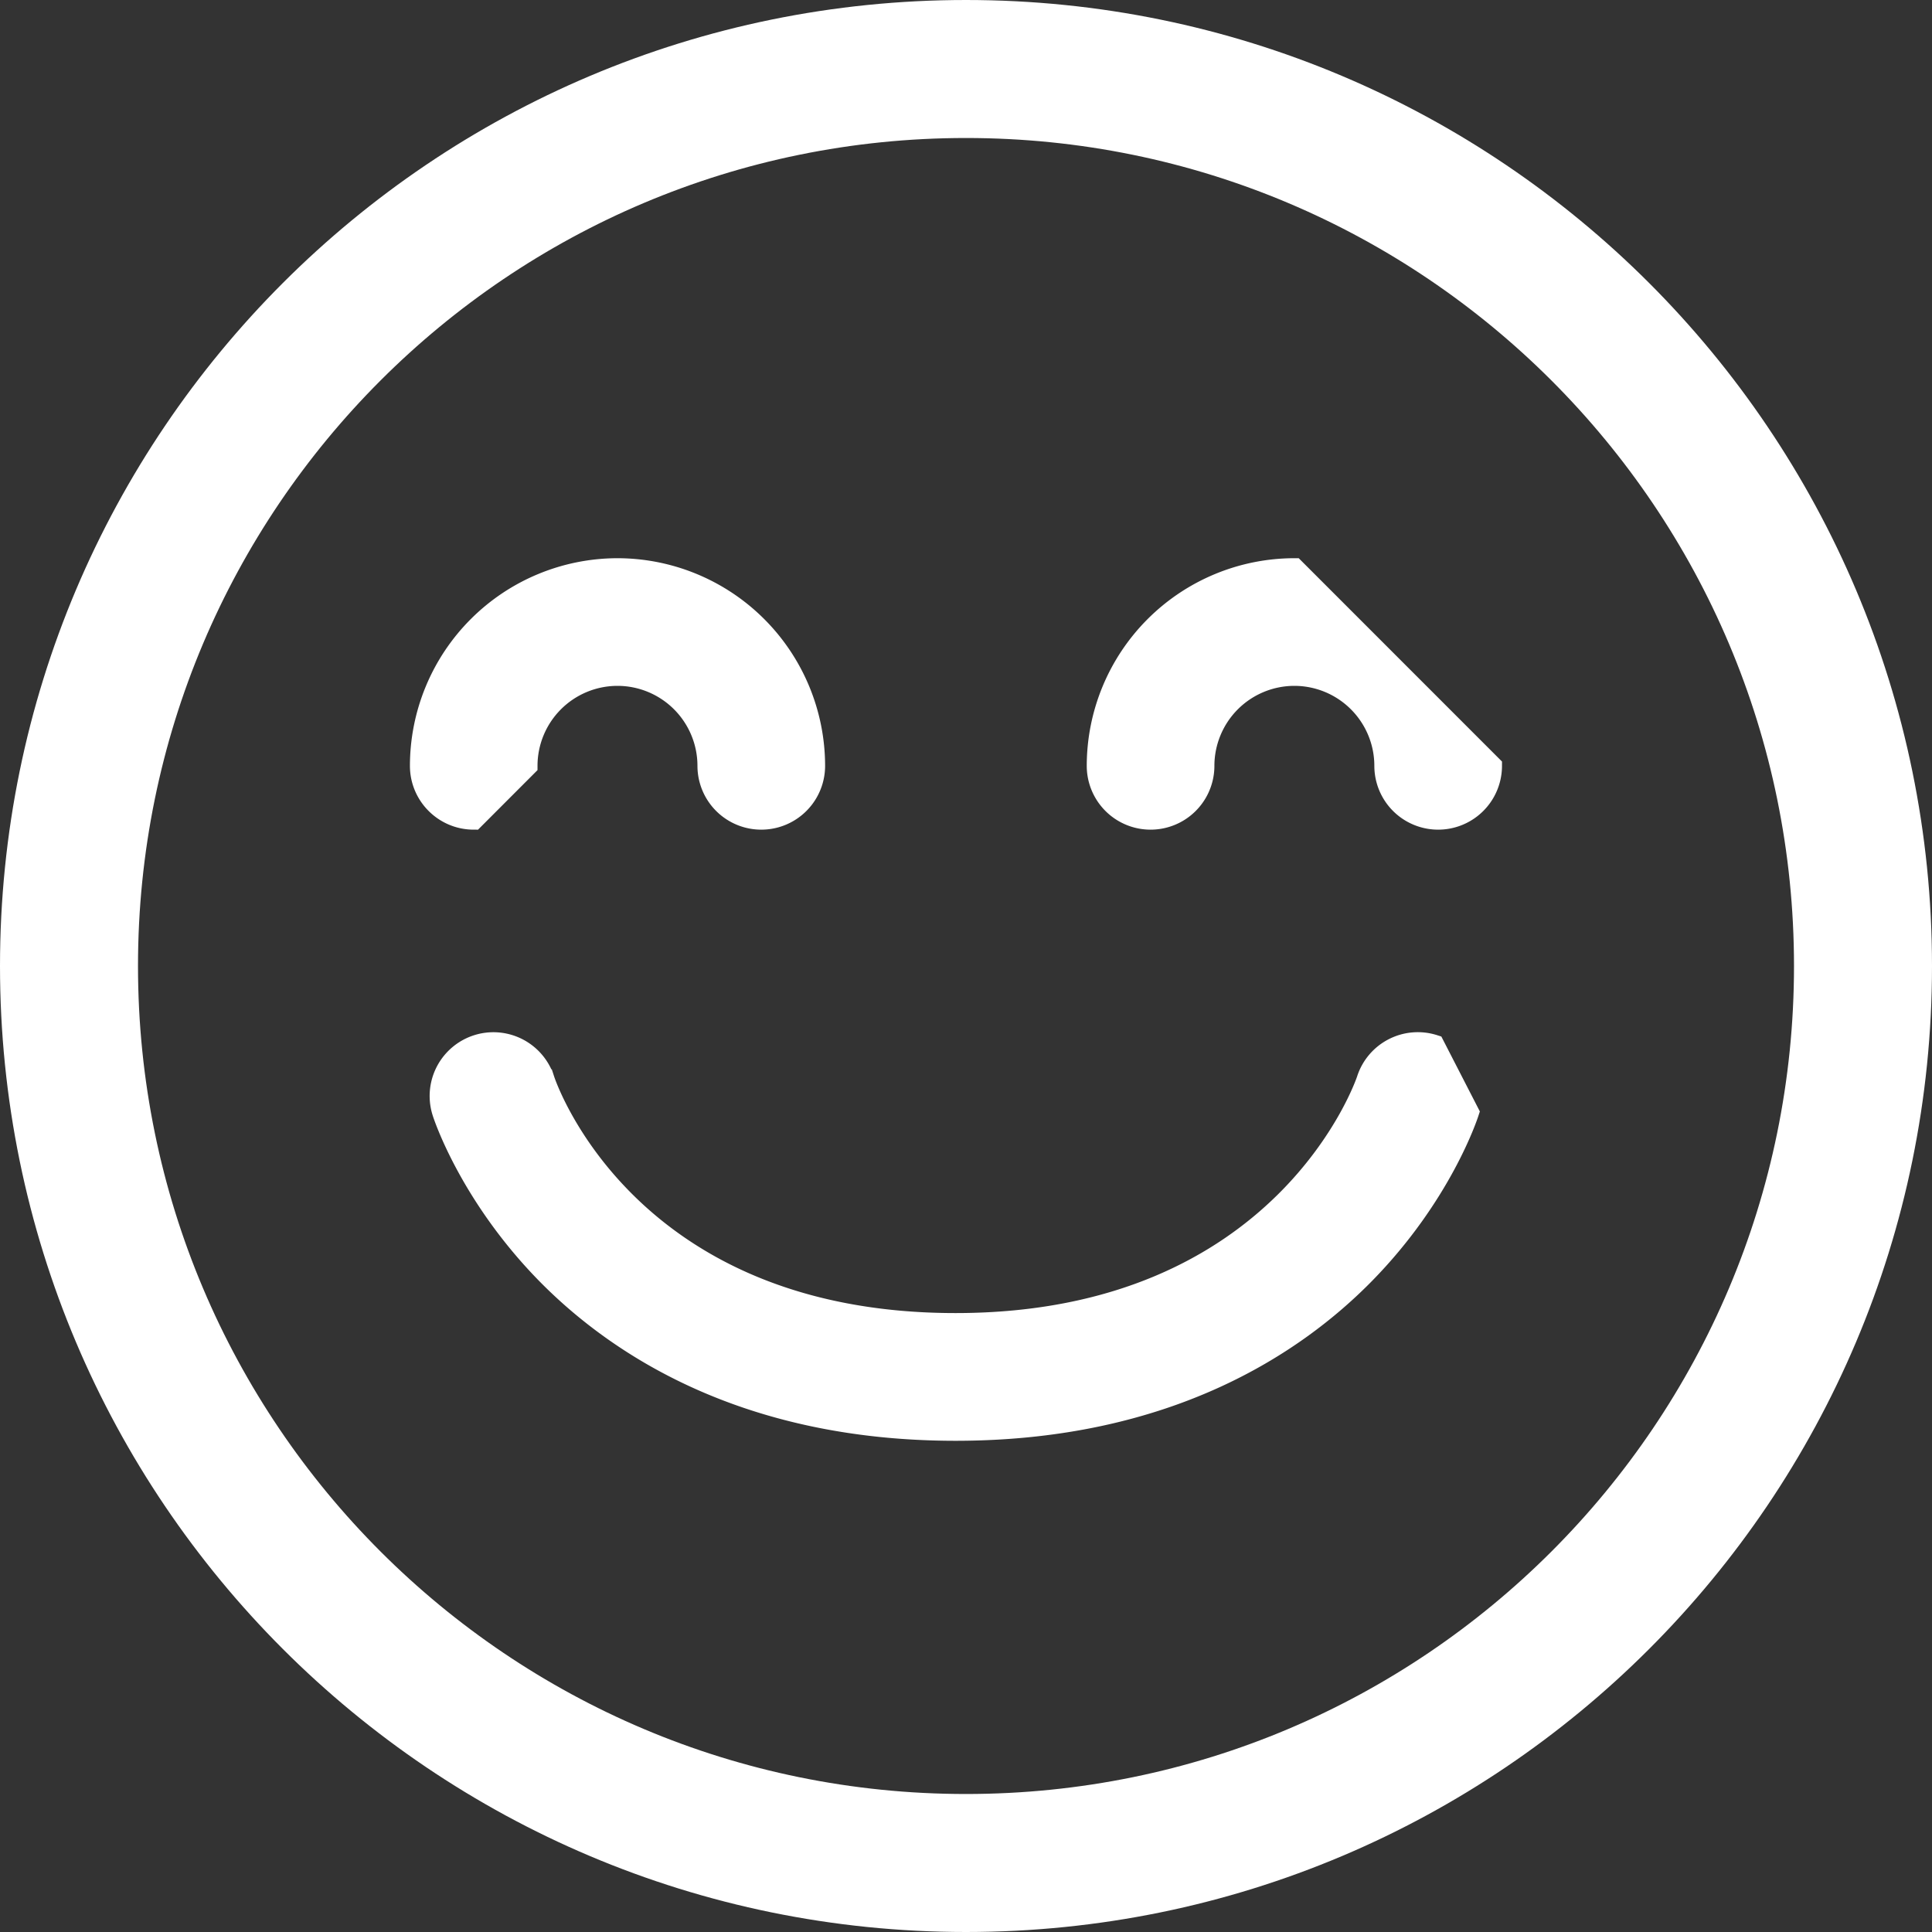
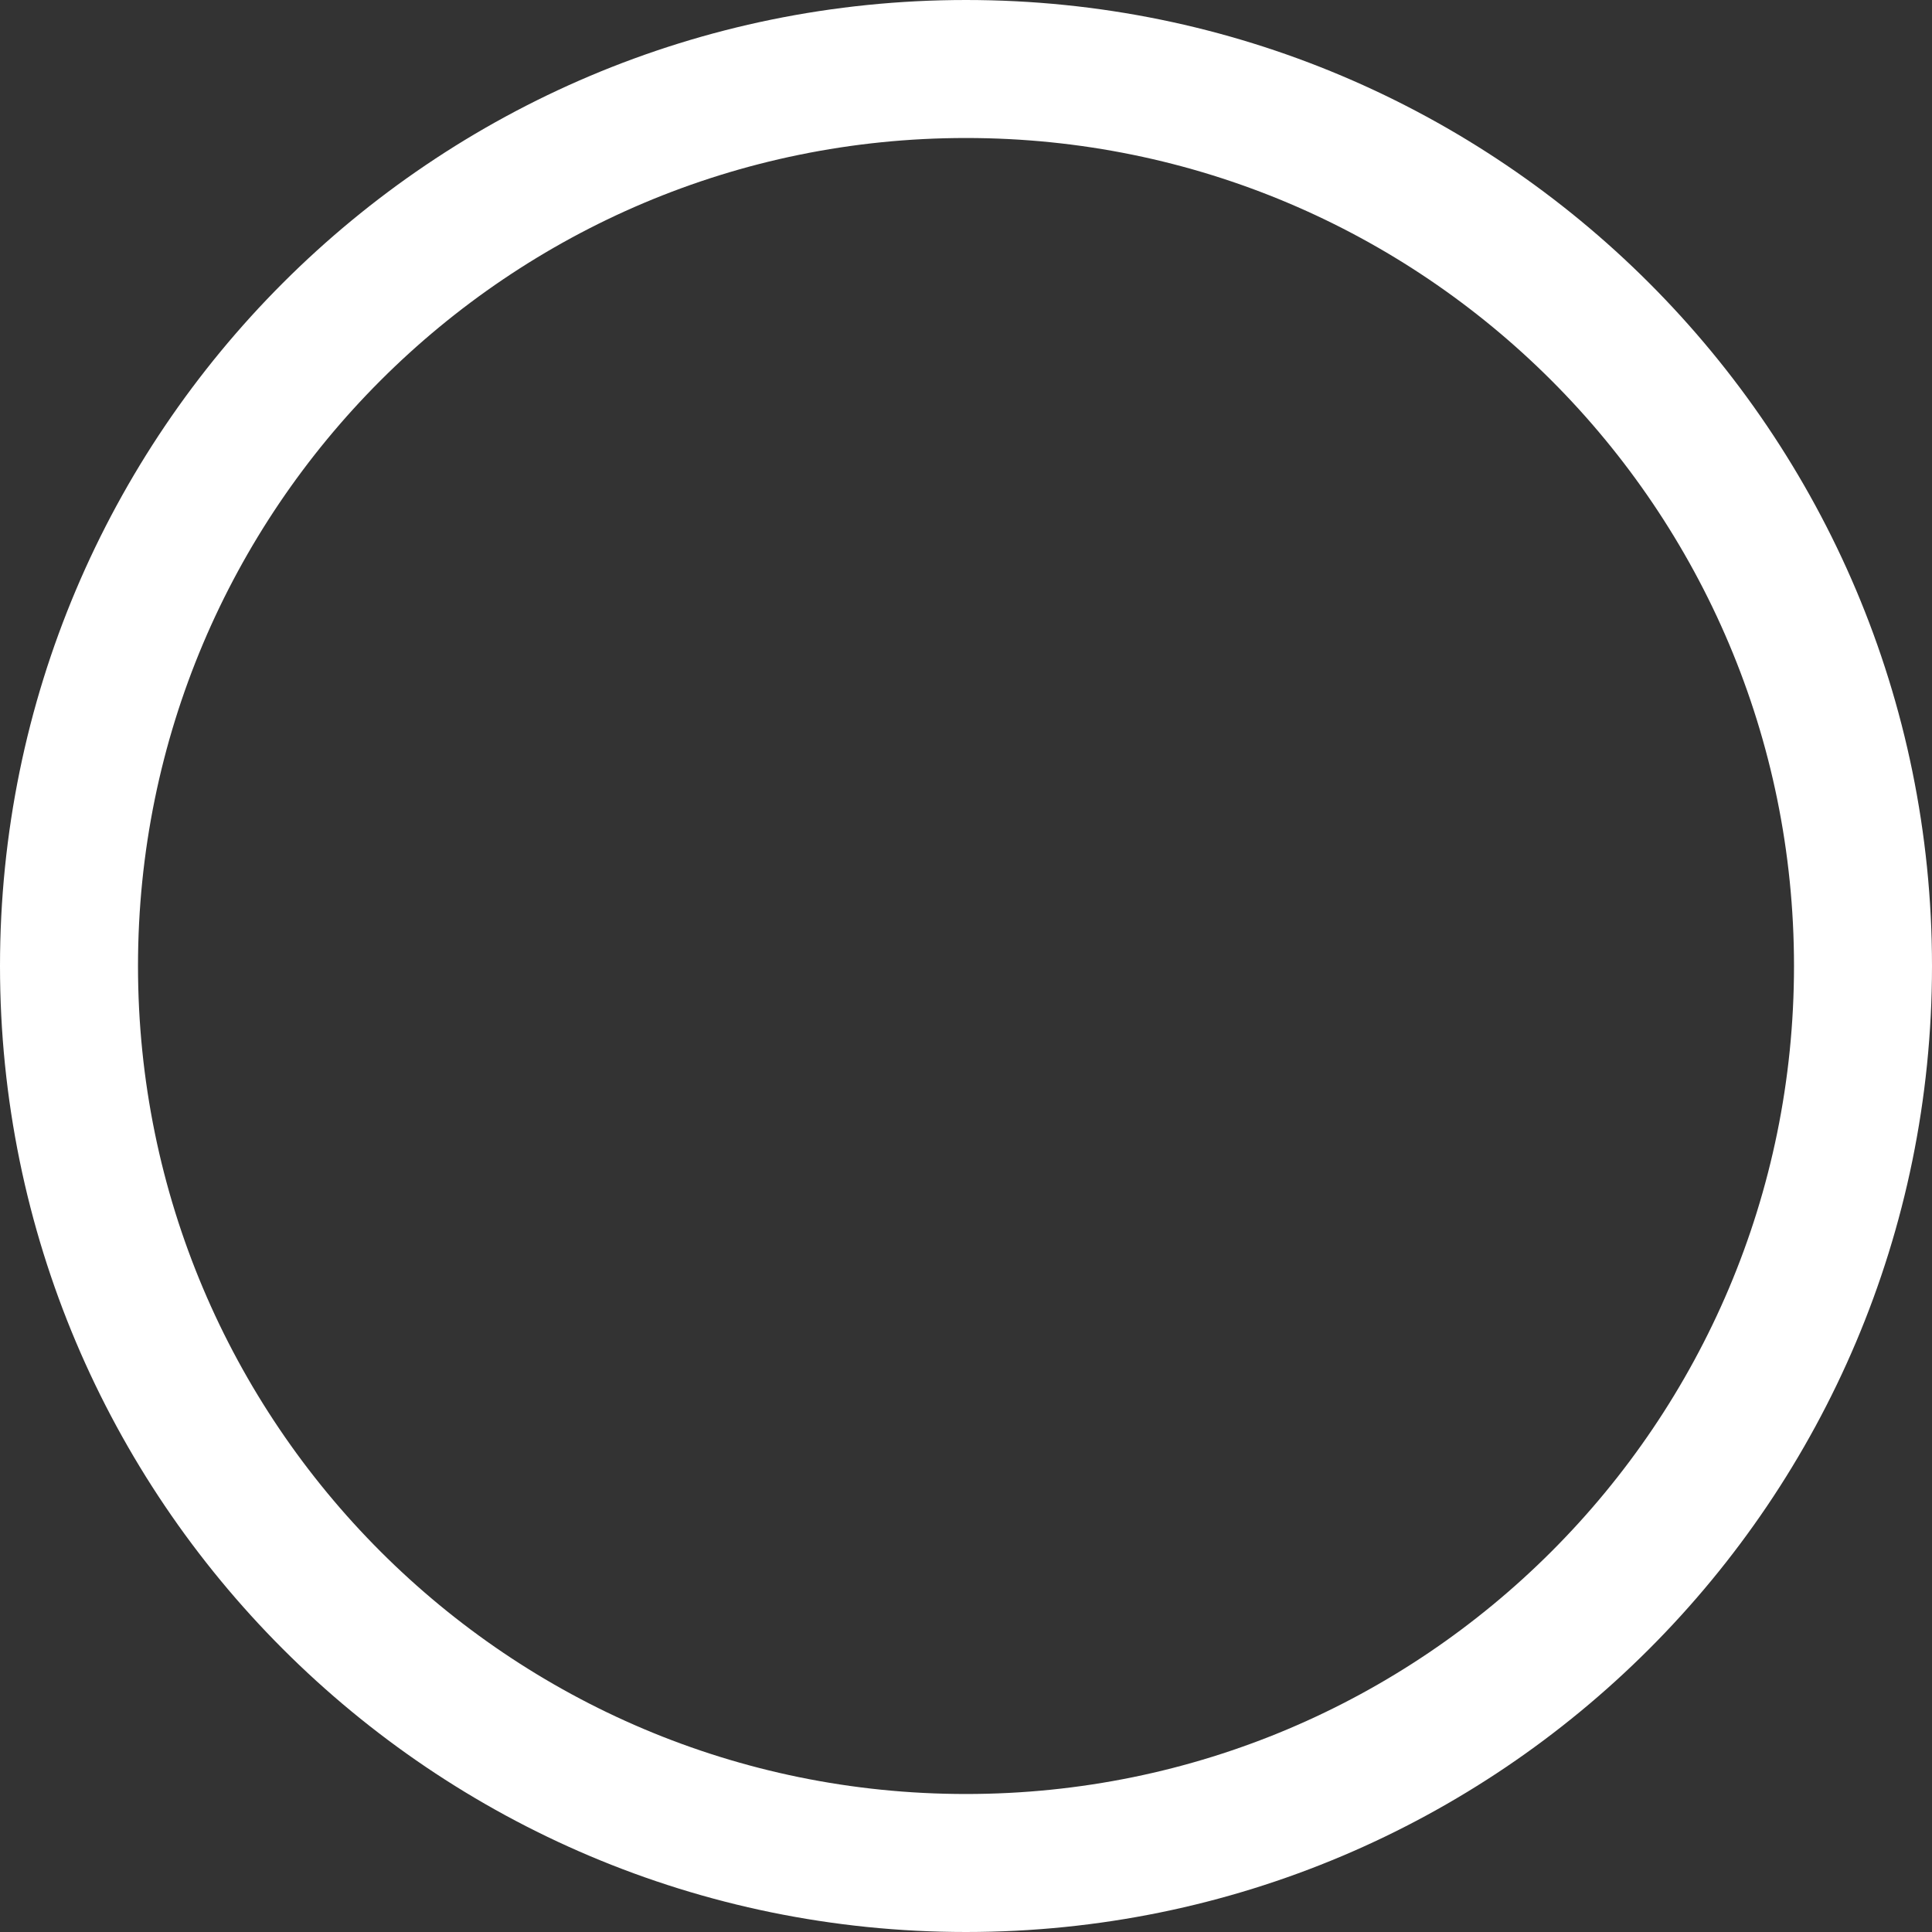
<svg xmlns="http://www.w3.org/2000/svg" width="28" height="28" viewBox="0 0 28 28">
  <rect x="0" y="0" width="28" height="28" fill="#333333" stroke="none" />
  <g>
    <g>
      <g>
        <g>
-           <path fill="#fff" d="M7.64 11.099A1.31 1.31 0 0 1 8.95 9.79a1.31 1.31 0 0 1 1.308 1.309.775.775 0 0 0 1.55 0A2.862 2.862 0 0 0 8.95 8.24a2.862 2.862 0 0 0-2.859 2.859c0 .428.347.775.775.775zM18.76 8.24a2.862 2.862 0 0 0-2.86 2.859.775.775 0 0 0 1.55 0 1.31 1.31 0 0 1 1.31-1.309 1.31 1.31 0 0 1 1.308 1.309.775.775 0 0 0 1.55 0zm2.024 6.906a.774.774 0 0 0-.973.501c-.012.036-1.187 3.533-5.962 3.533-4.73 0-5.915-3.392-5.961-3.533a.774.774 0 1 0-1.474.474c.015.049.395 1.206 1.511 2.343 1.017 1.034 2.87 2.267 5.924 2.267 3.055 0 4.908-1.233 5.924-2.267 1.117-1.137 1.496-2.294 1.512-2.343z" />
-           <path fill="none" stroke="#fff" stroke-miterlimit="20" stroke-width=".3" d="M7.64 11.099A1.31 1.31 0 0 1 8.95 9.79a1.31 1.31 0 0 1 1.308 1.309.775.775 0 0 0 1.55 0A2.862 2.862 0 0 0 8.95 8.24a2.862 2.862 0 0 0-2.859 2.859c0 .428.347.775.775.775zM18.76 8.24a2.862 2.862 0 0 0-2.86 2.859.775.775 0 0 0 1.55 0 1.31 1.31 0 0 1 1.31-1.309 1.31 1.31 0 0 1 1.308 1.309.775.775 0 0 0 1.55 0zm2.024 6.906a.774.774 0 0 0-.973.501c-.012.036-1.187 3.533-5.962 3.533-4.73 0-5.915-3.392-5.961-3.533a.774.774 0 1 0-1.474.474c.015.049.395 1.206 1.511 2.343 1.017 1.034 2.87 2.267 5.924 2.267 3.055 0 4.908-1.233 5.924-2.267 1.117-1.137 1.496-2.294 1.512-2.343z" />
-         </g>
+           </g>
        <g>
          <path fill="none" stroke="#fff" stroke-miterlimit="20" stroke-width="2" d="M14 27c7.18 0 13-5.82 13-13S21.18 1 14 1 1 6.82 1 14s5.82 13 13 13z" />
        </g>
      </g>
    </g>
  </g>
</svg>